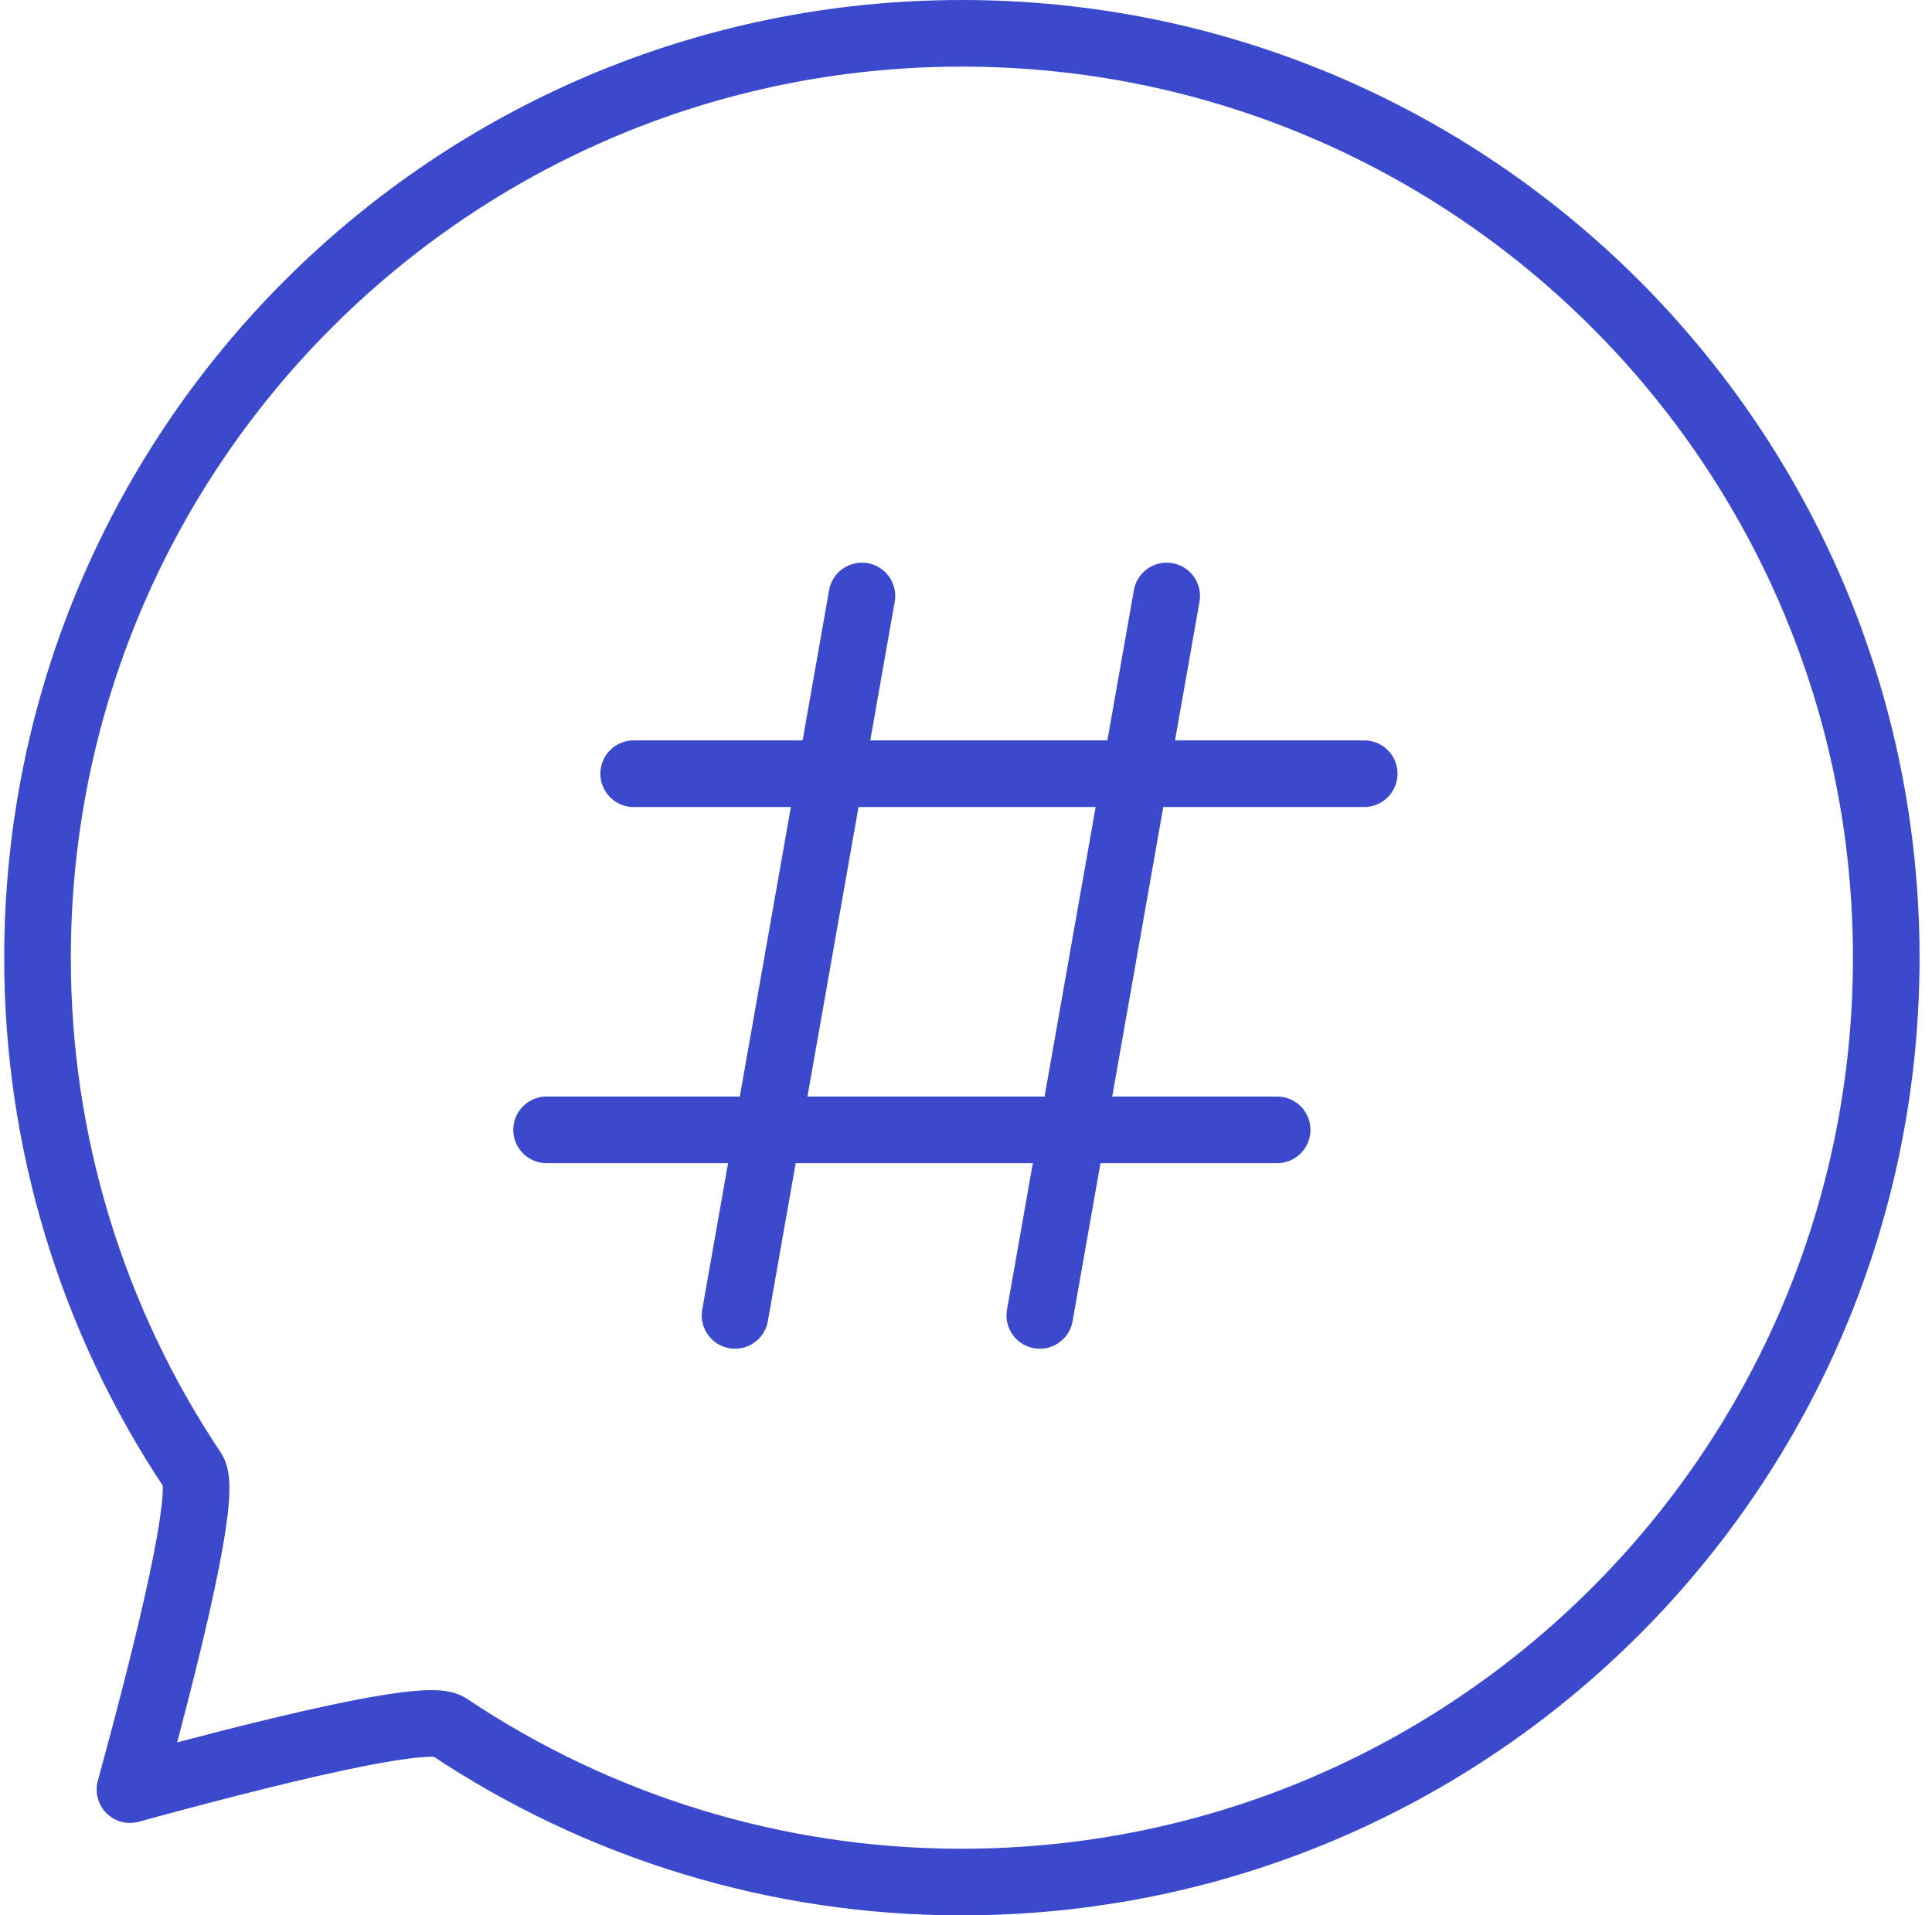
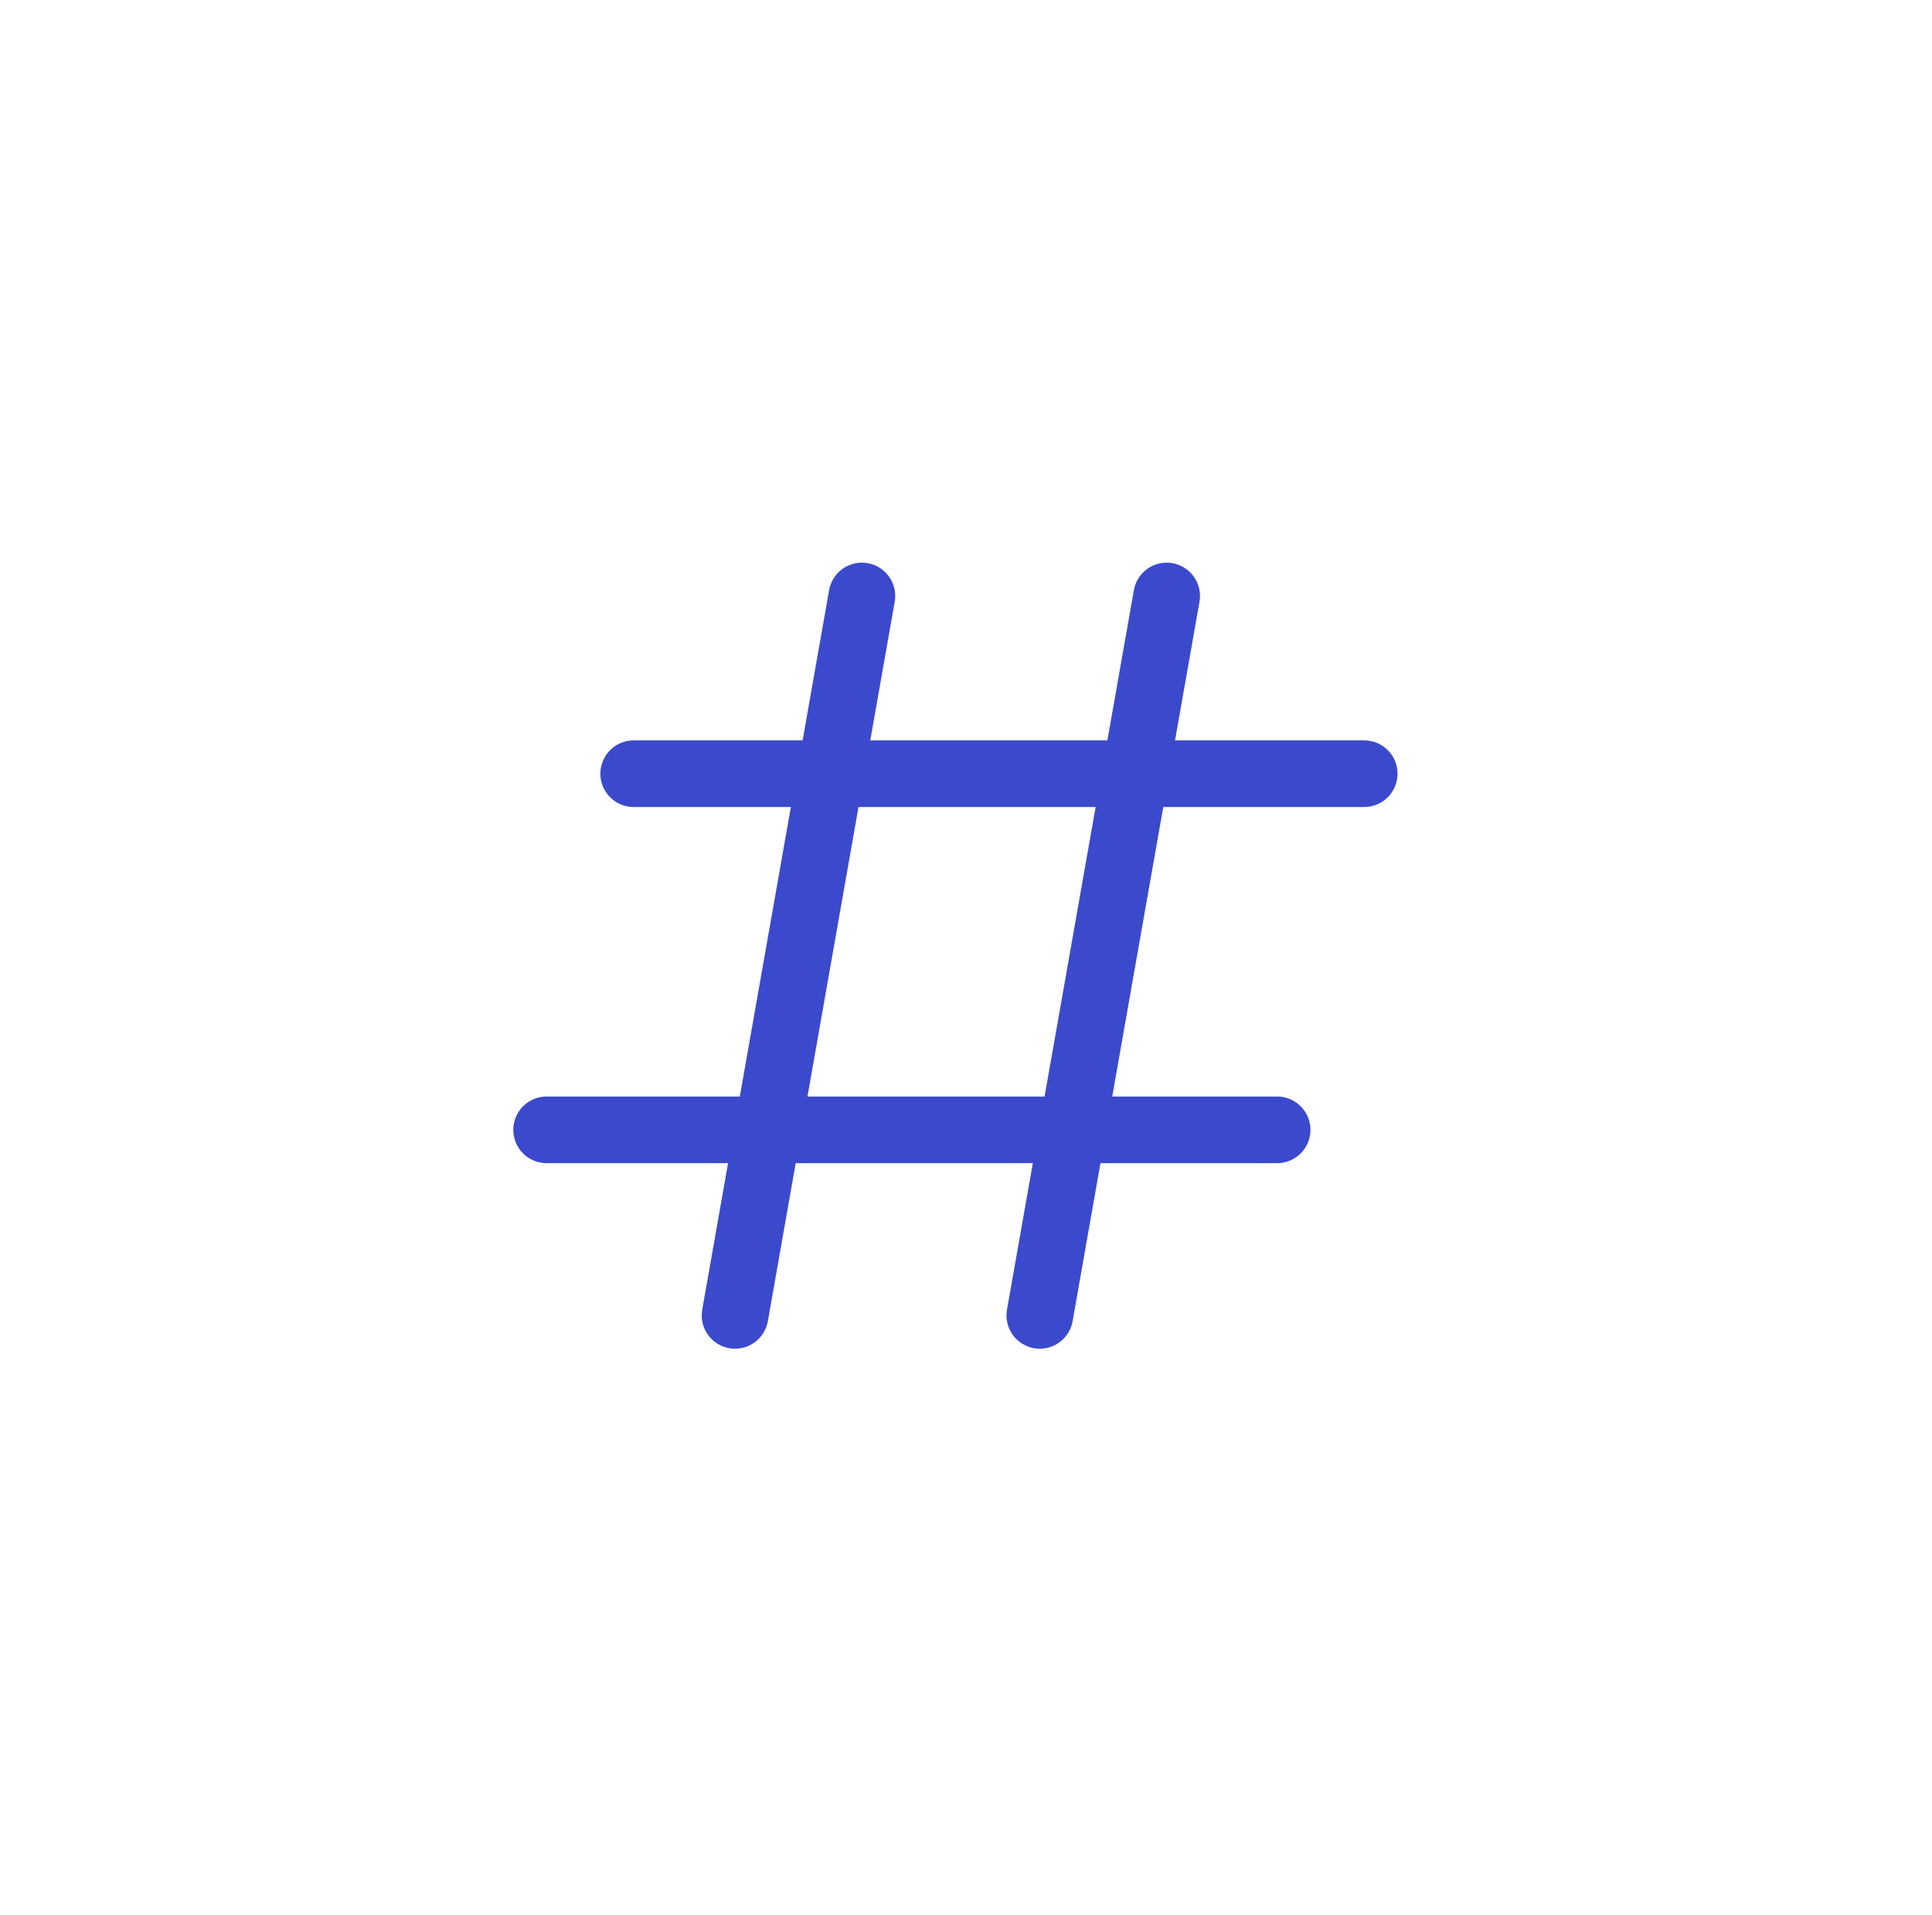
<svg xmlns="http://www.w3.org/2000/svg" width="116" height="115" viewBox="0 0 116 115" fill="none">
-   <path d="M57.753 113C88.406 113 113.253 88.153 113.253 57.5C113.253 26.847 88.406 2 57.753 2C27.101 2 2.253 26.847 2.253 57.5C2.241 68.478 5.494 79.212 11.599 88.336C12.275 89.344 11.009 95.715 7.803 107.45C19.54 104.244 25.911 102.979 26.917 103.654C36.041 109.759 46.775 113.012 57.753 113Z" stroke="#3B4ACC" stroke-width="4" stroke-linejoin="round" />
  <path d="M38.047 46.454H81.909M51.75 35.783L44.133 78.979M70.049 35.783L62.431 78.979M32.819 67.837H76.681" stroke="#3B4ACC" stroke-width="4" stroke-linecap="round" stroke-linejoin="round" />
</svg>